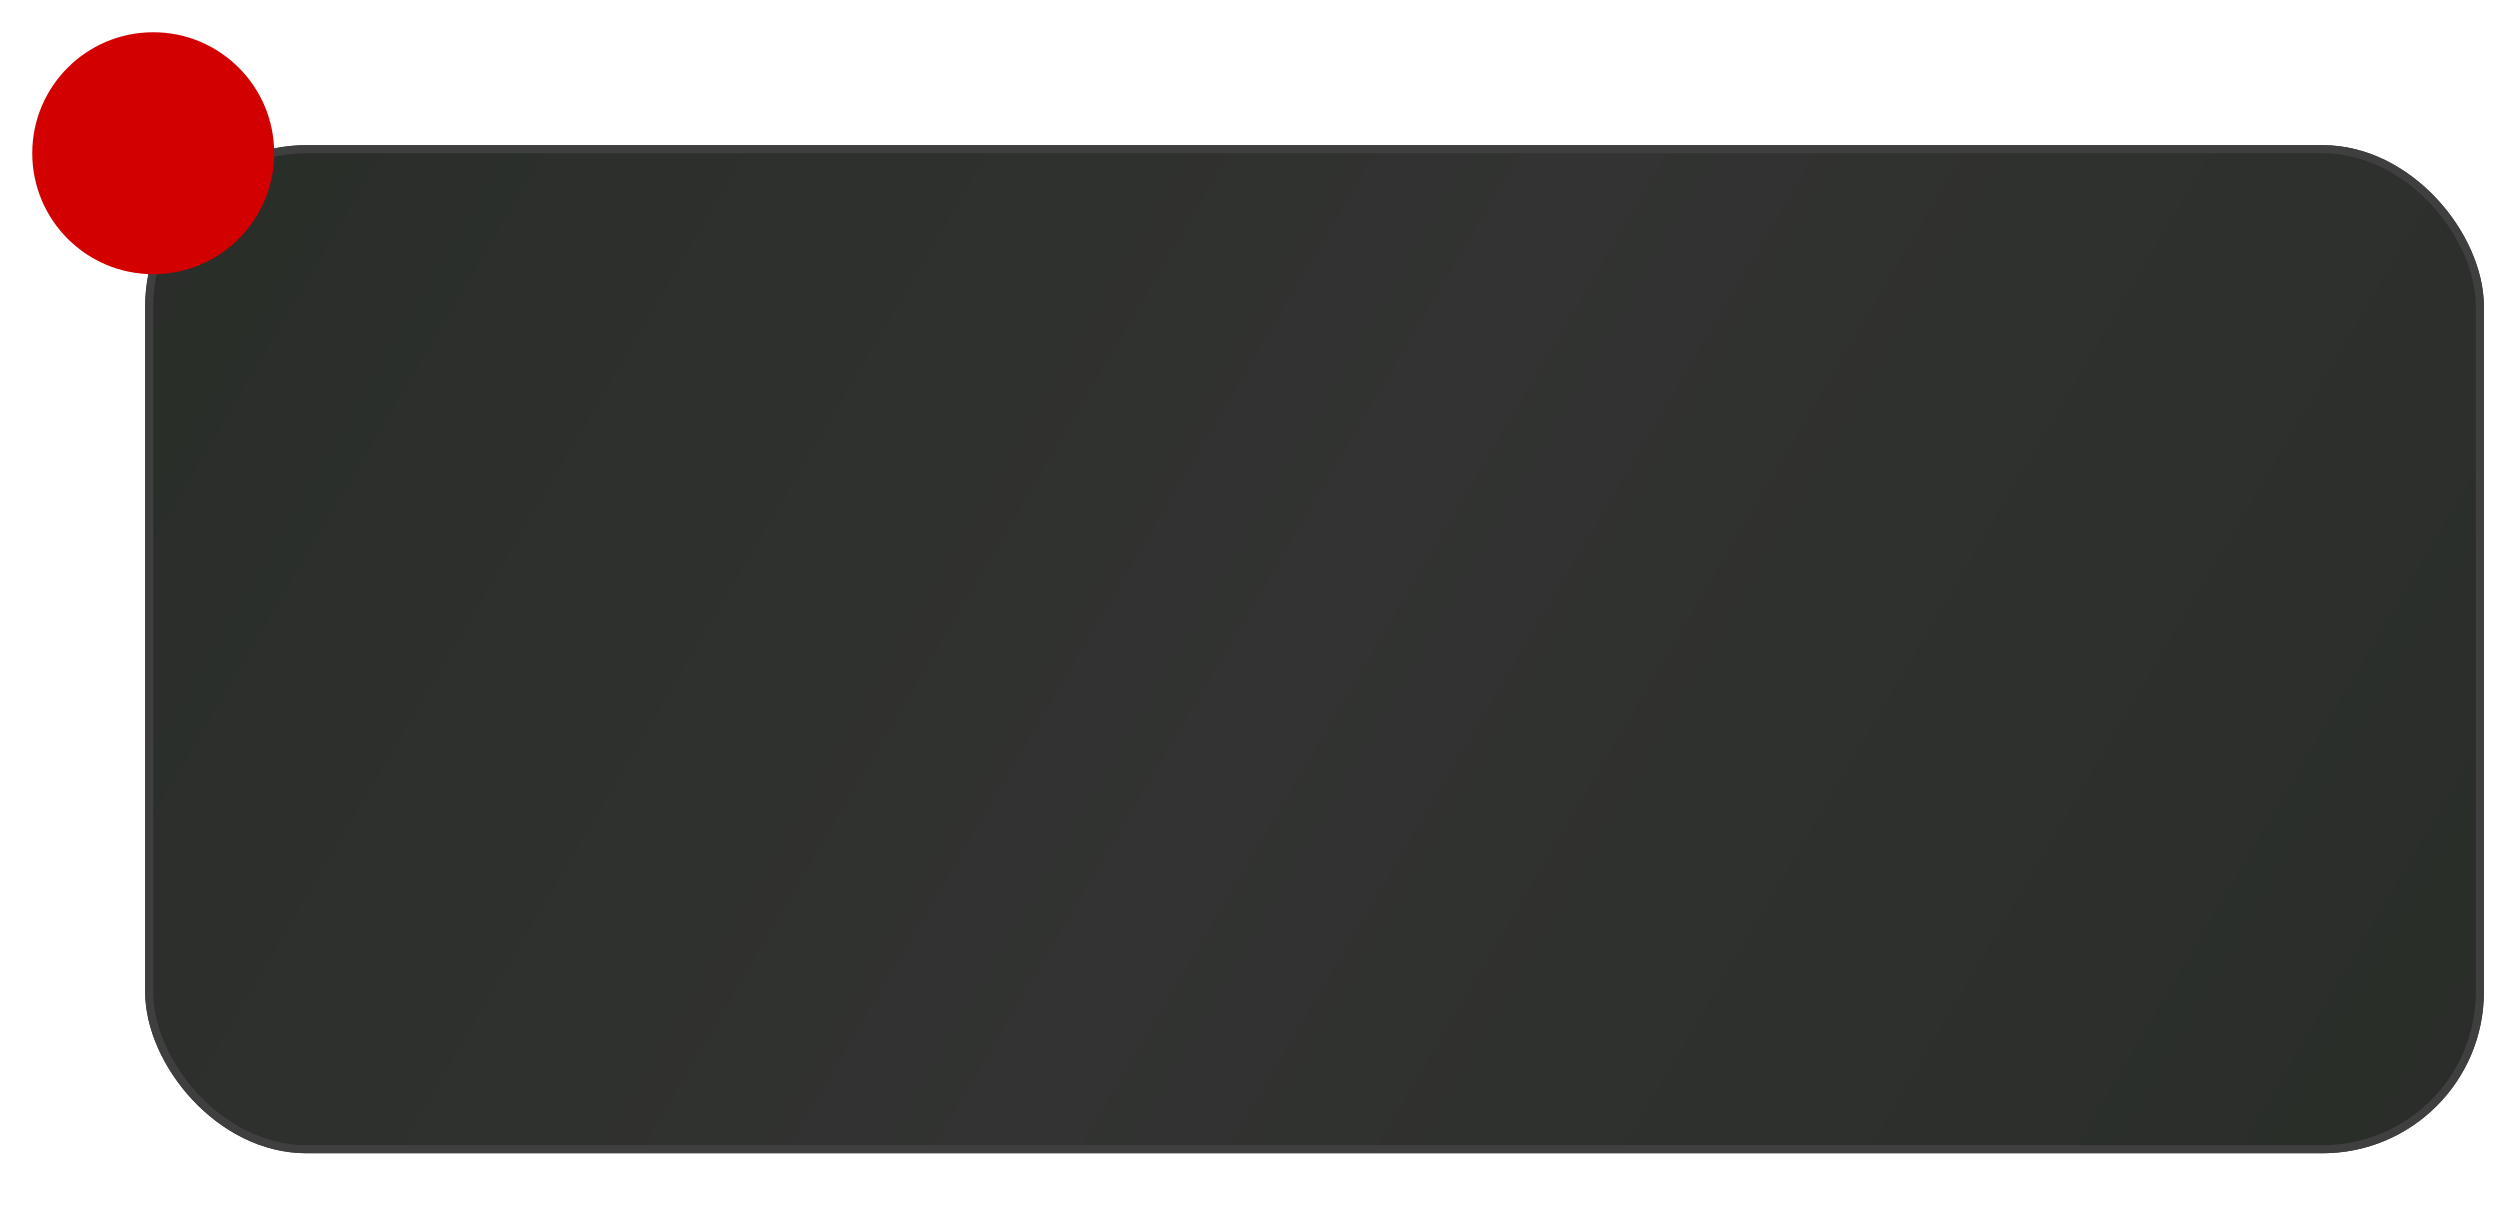
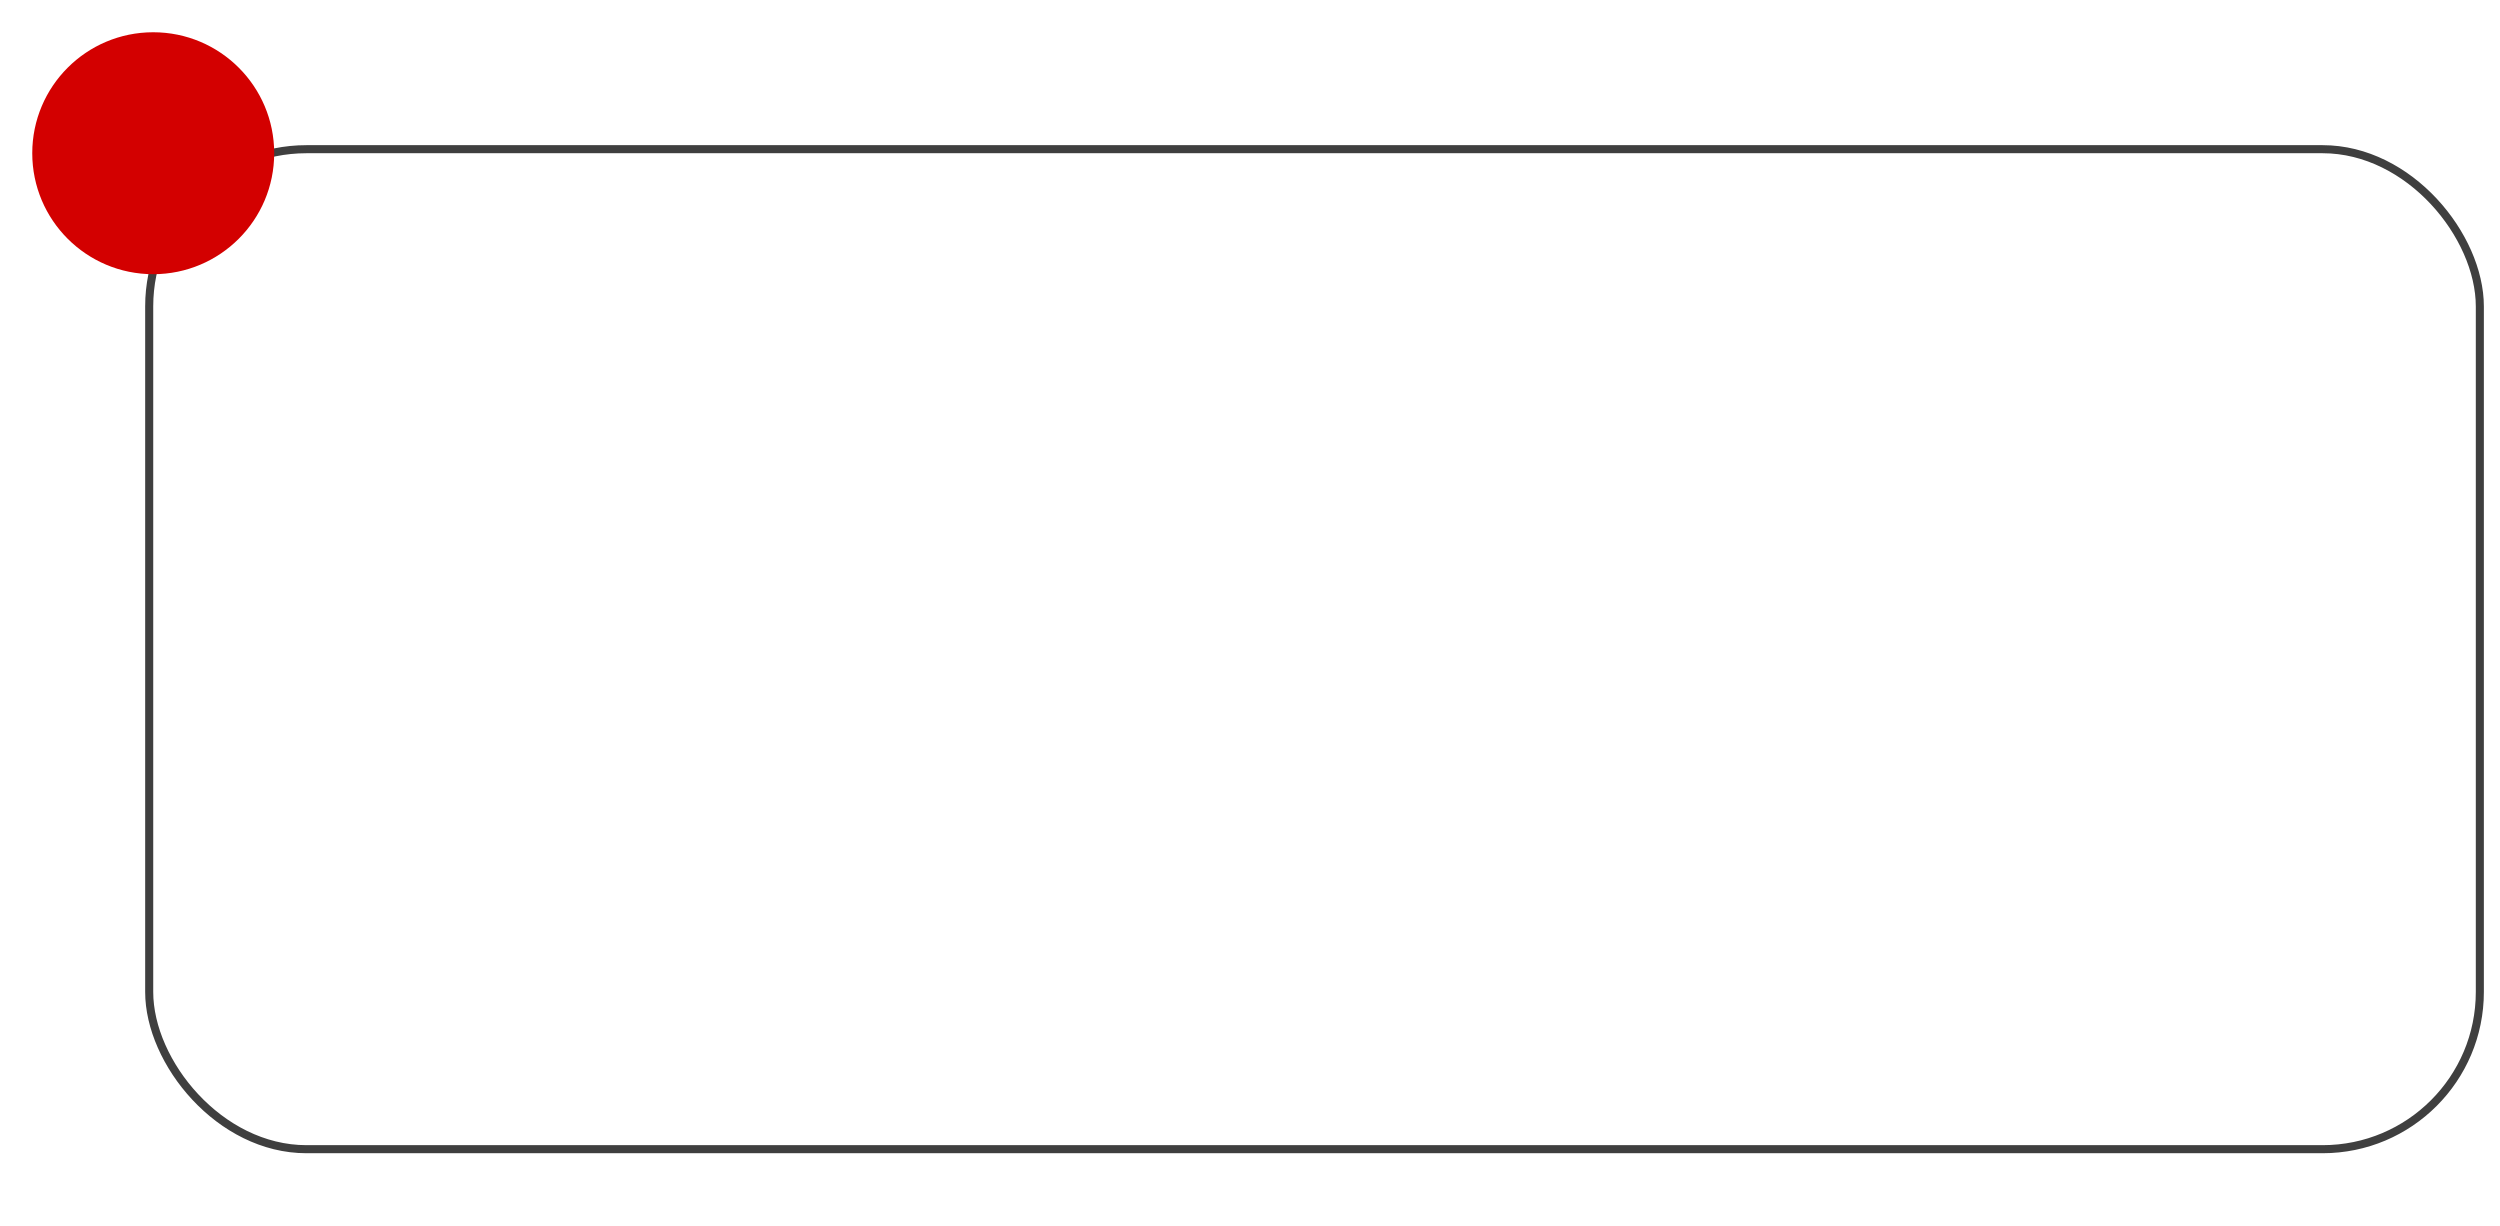
<svg xmlns="http://www.w3.org/2000/svg" width="310" height="152" viewBox="0 0 310 152" fill="none">
  <g filter="url(#filter0_di_89_326)">
-     <rect x="10" y="10" width="290" height="125" rx="20" fill="url(#paint0_linear_89_326)" />
    <rect x="10.5" y="10.5" width="289" height="124" rx="19.5" stroke="#3F3F3F" />
  </g>
  <g filter="url(#filter1_d_89_326)">
    <circle cx="15" cy="15" r="15" fill="#D30000" />
  </g>
  <defs>
    <filter id="filter0_di_89_326" x="1" y="1" width="316" height="151" filterUnits="userSpaceOnUse" color-interpolation-filters="sRGB">
      <feFlood flood-opacity="0" result="BackgroundImageFix" />
      <feColorMatrix in="SourceAlpha" type="matrix" values="0 0 0 0 0 0 0 0 0 0 0 0 0 0 0 0 0 0 127 0" result="hardAlpha" />
      <feOffset dx="4" dy="4" />
      <feGaussianBlur stdDeviation="6.5" />
      <feComposite in2="hardAlpha" operator="out" />
      <feColorMatrix type="matrix" values="0 0 0 0 0.146 0 0 0 0 0.146 0 0 0 0 0.146 0 0 0 1 0" />
      <feBlend mode="normal" in2="BackgroundImageFix" result="effect1_dropShadow_89_326" />
      <feBlend mode="normal" in="SourceGraphic" in2="effect1_dropShadow_89_326" result="shape" />
      <feColorMatrix in="SourceAlpha" type="matrix" values="0 0 0 0 0 0 0 0 0 0 0 0 0 0 0 0 0 0 127 0" result="hardAlpha" />
      <feOffset dx="4" dy="4" />
      <feGaussianBlur stdDeviation="7" />
      <feComposite in2="hardAlpha" operator="arithmetic" k2="-1" k3="1" />
      <feColorMatrix type="matrix" values="0 0 0 0 0 0 0 0 0 0 0 0 0 0 0 0 0 0 0.24 0" />
      <feBlend mode="normal" in2="shape" result="effect2_innerShadow_89_326" />
    </filter>
    <filter id="filter1_d_89_326" x="0" y="0" width="38" height="38" filterUnits="userSpaceOnUse" color-interpolation-filters="sRGB">
      <feFlood flood-opacity="0" result="BackgroundImageFix" />
      <feColorMatrix in="SourceAlpha" type="matrix" values="0 0 0 0 0 0 0 0 0 0 0 0 0 0 0 0 0 0 127 0" result="hardAlpha" />
      <feOffset dx="4" dy="4" />
      <feGaussianBlur stdDeviation="2" />
      <feComposite in2="hardAlpha" operator="out" />
      <feColorMatrix type="matrix" values="0 0 0 0 0 0 0 0 0 0 0 0 0 0 0 0 0 0 0.13 0" />
      <feBlend mode="normal" in2="BackgroundImageFix" result="effect1_dropShadow_89_326" />
      <feBlend mode="normal" in="SourceGraphic" in2="effect1_dropShadow_89_326" result="shape" />
    </filter>
    <linearGradient id="paint0_linear_89_326" x1="10" y1="10" x2="279.788" y2="169.243" gradientUnits="userSpaceOnUse">
      <stop stop-color="#292D28" />
      <stop offset="0.495" stop-color="#323332" />
      <stop offset="1" stop-color="#292D28" />
    </linearGradient>
  </defs>
</svg>